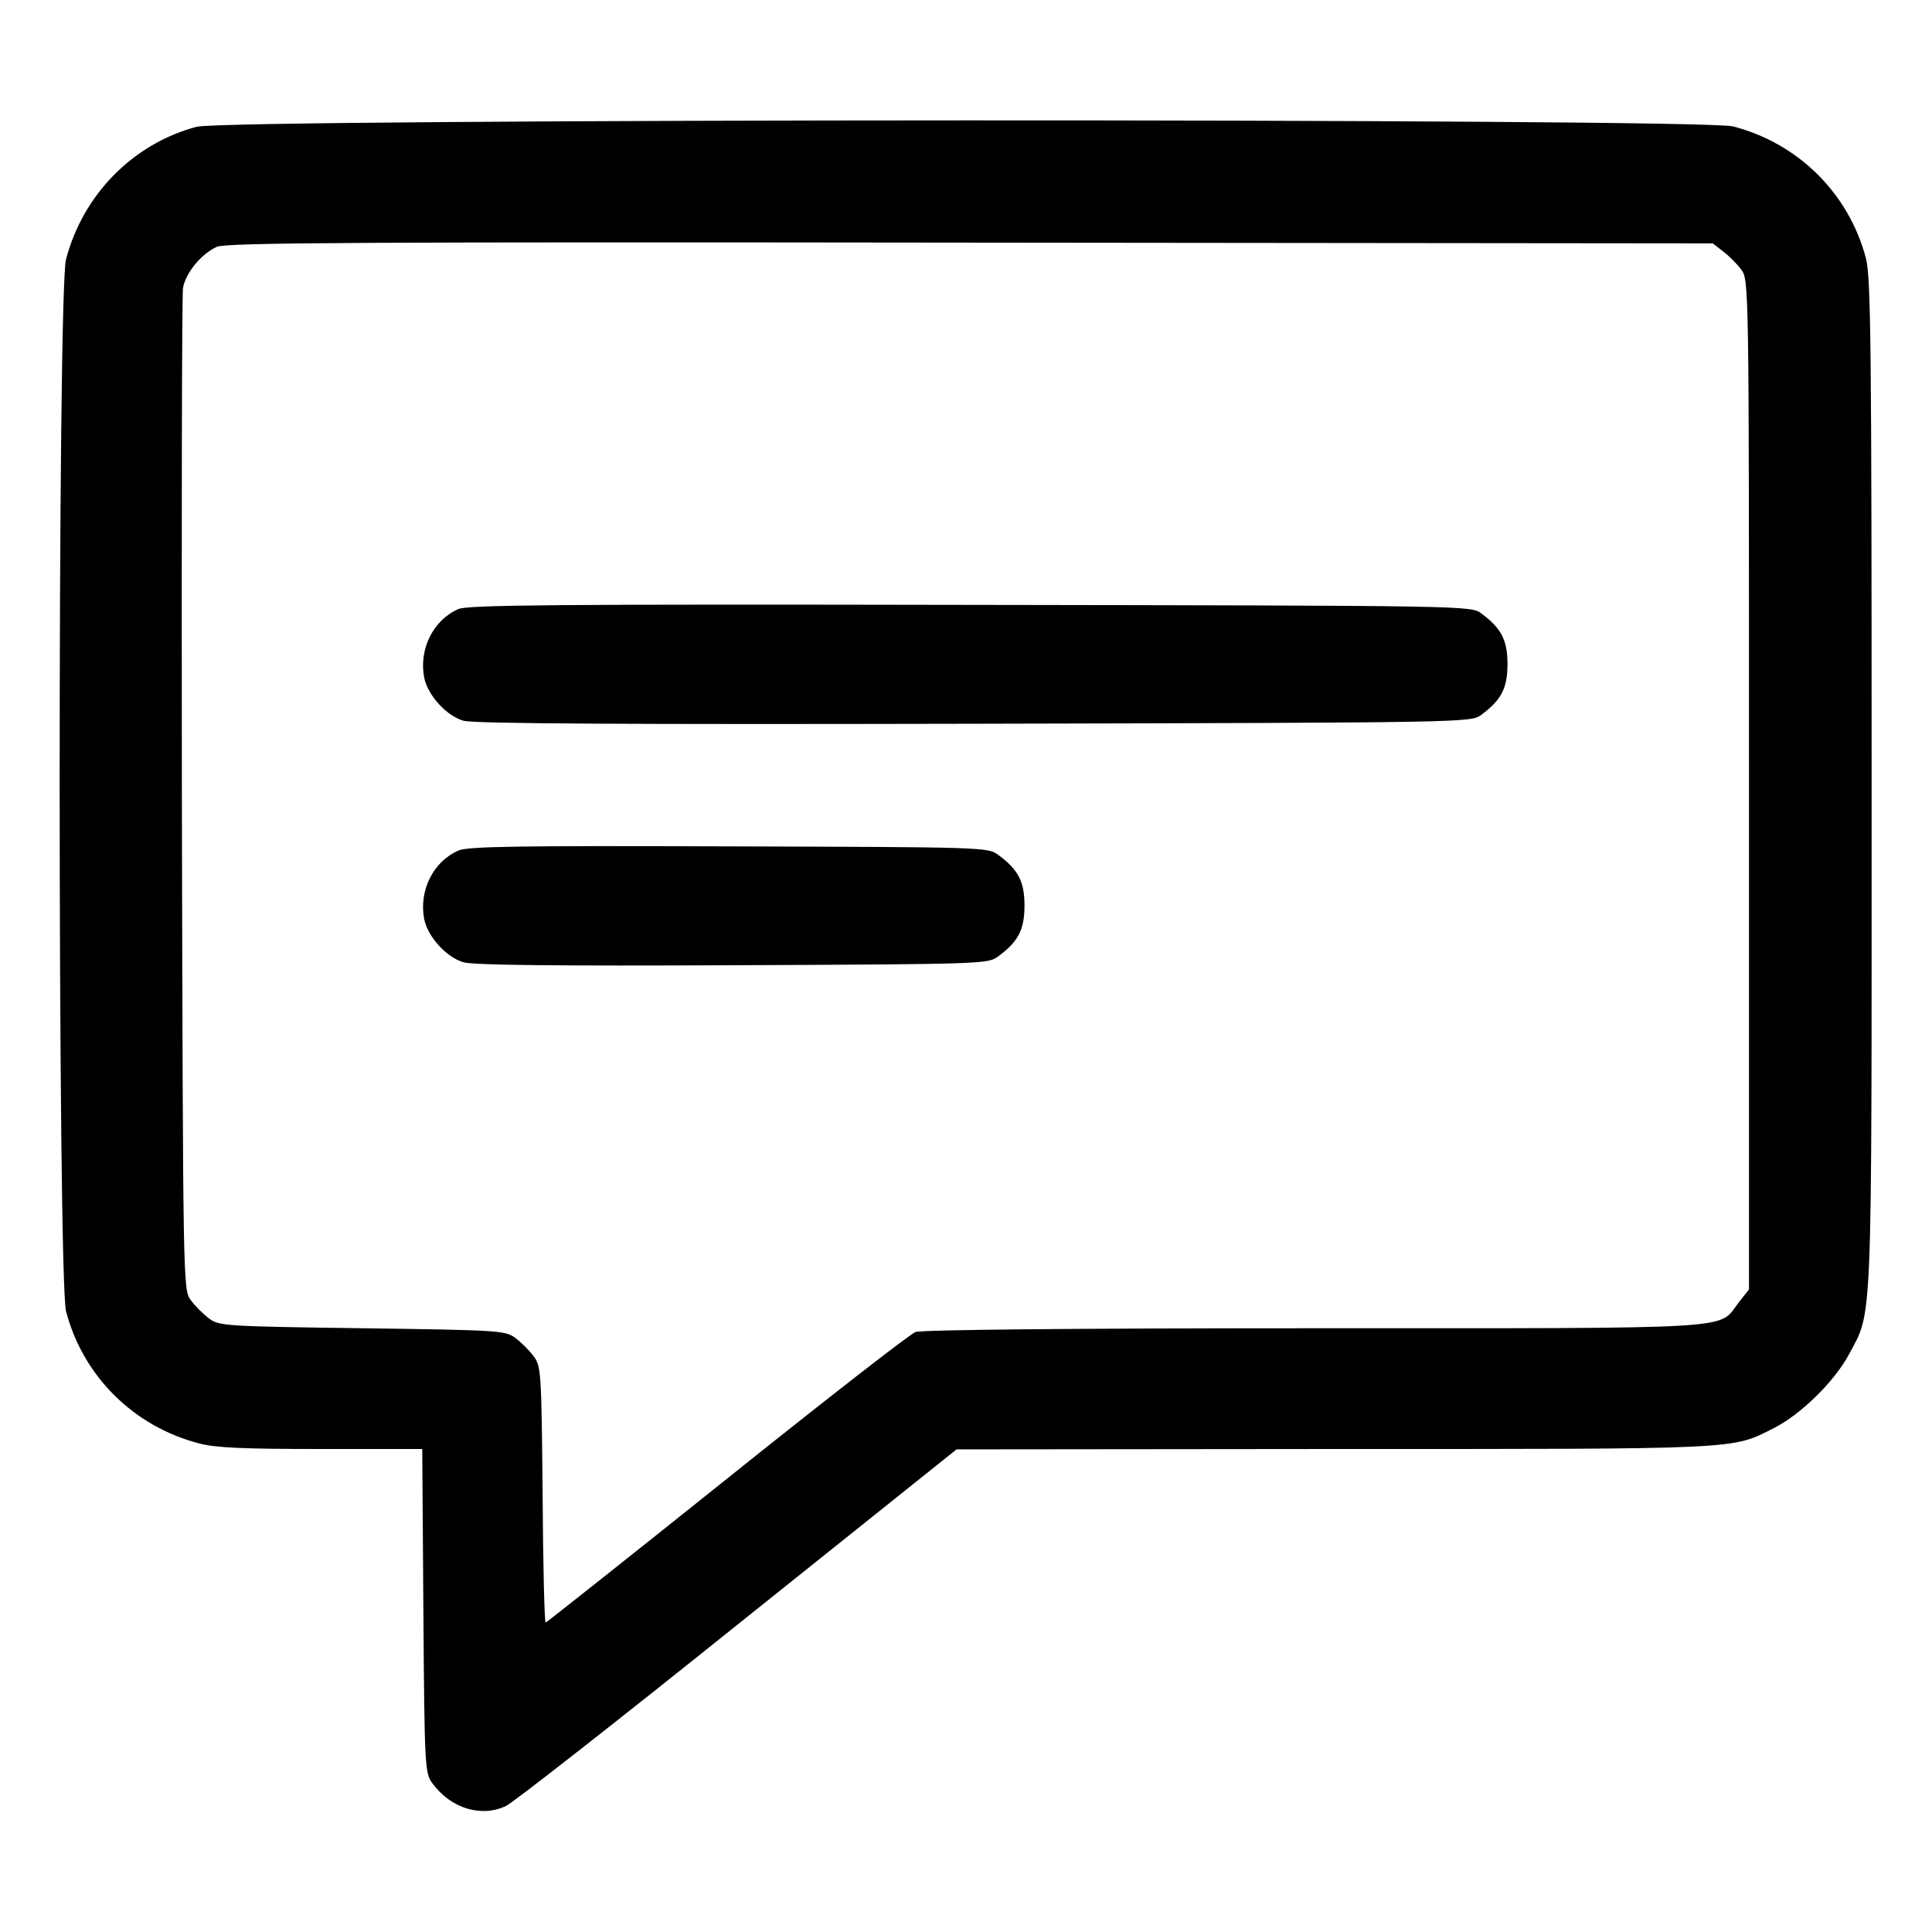
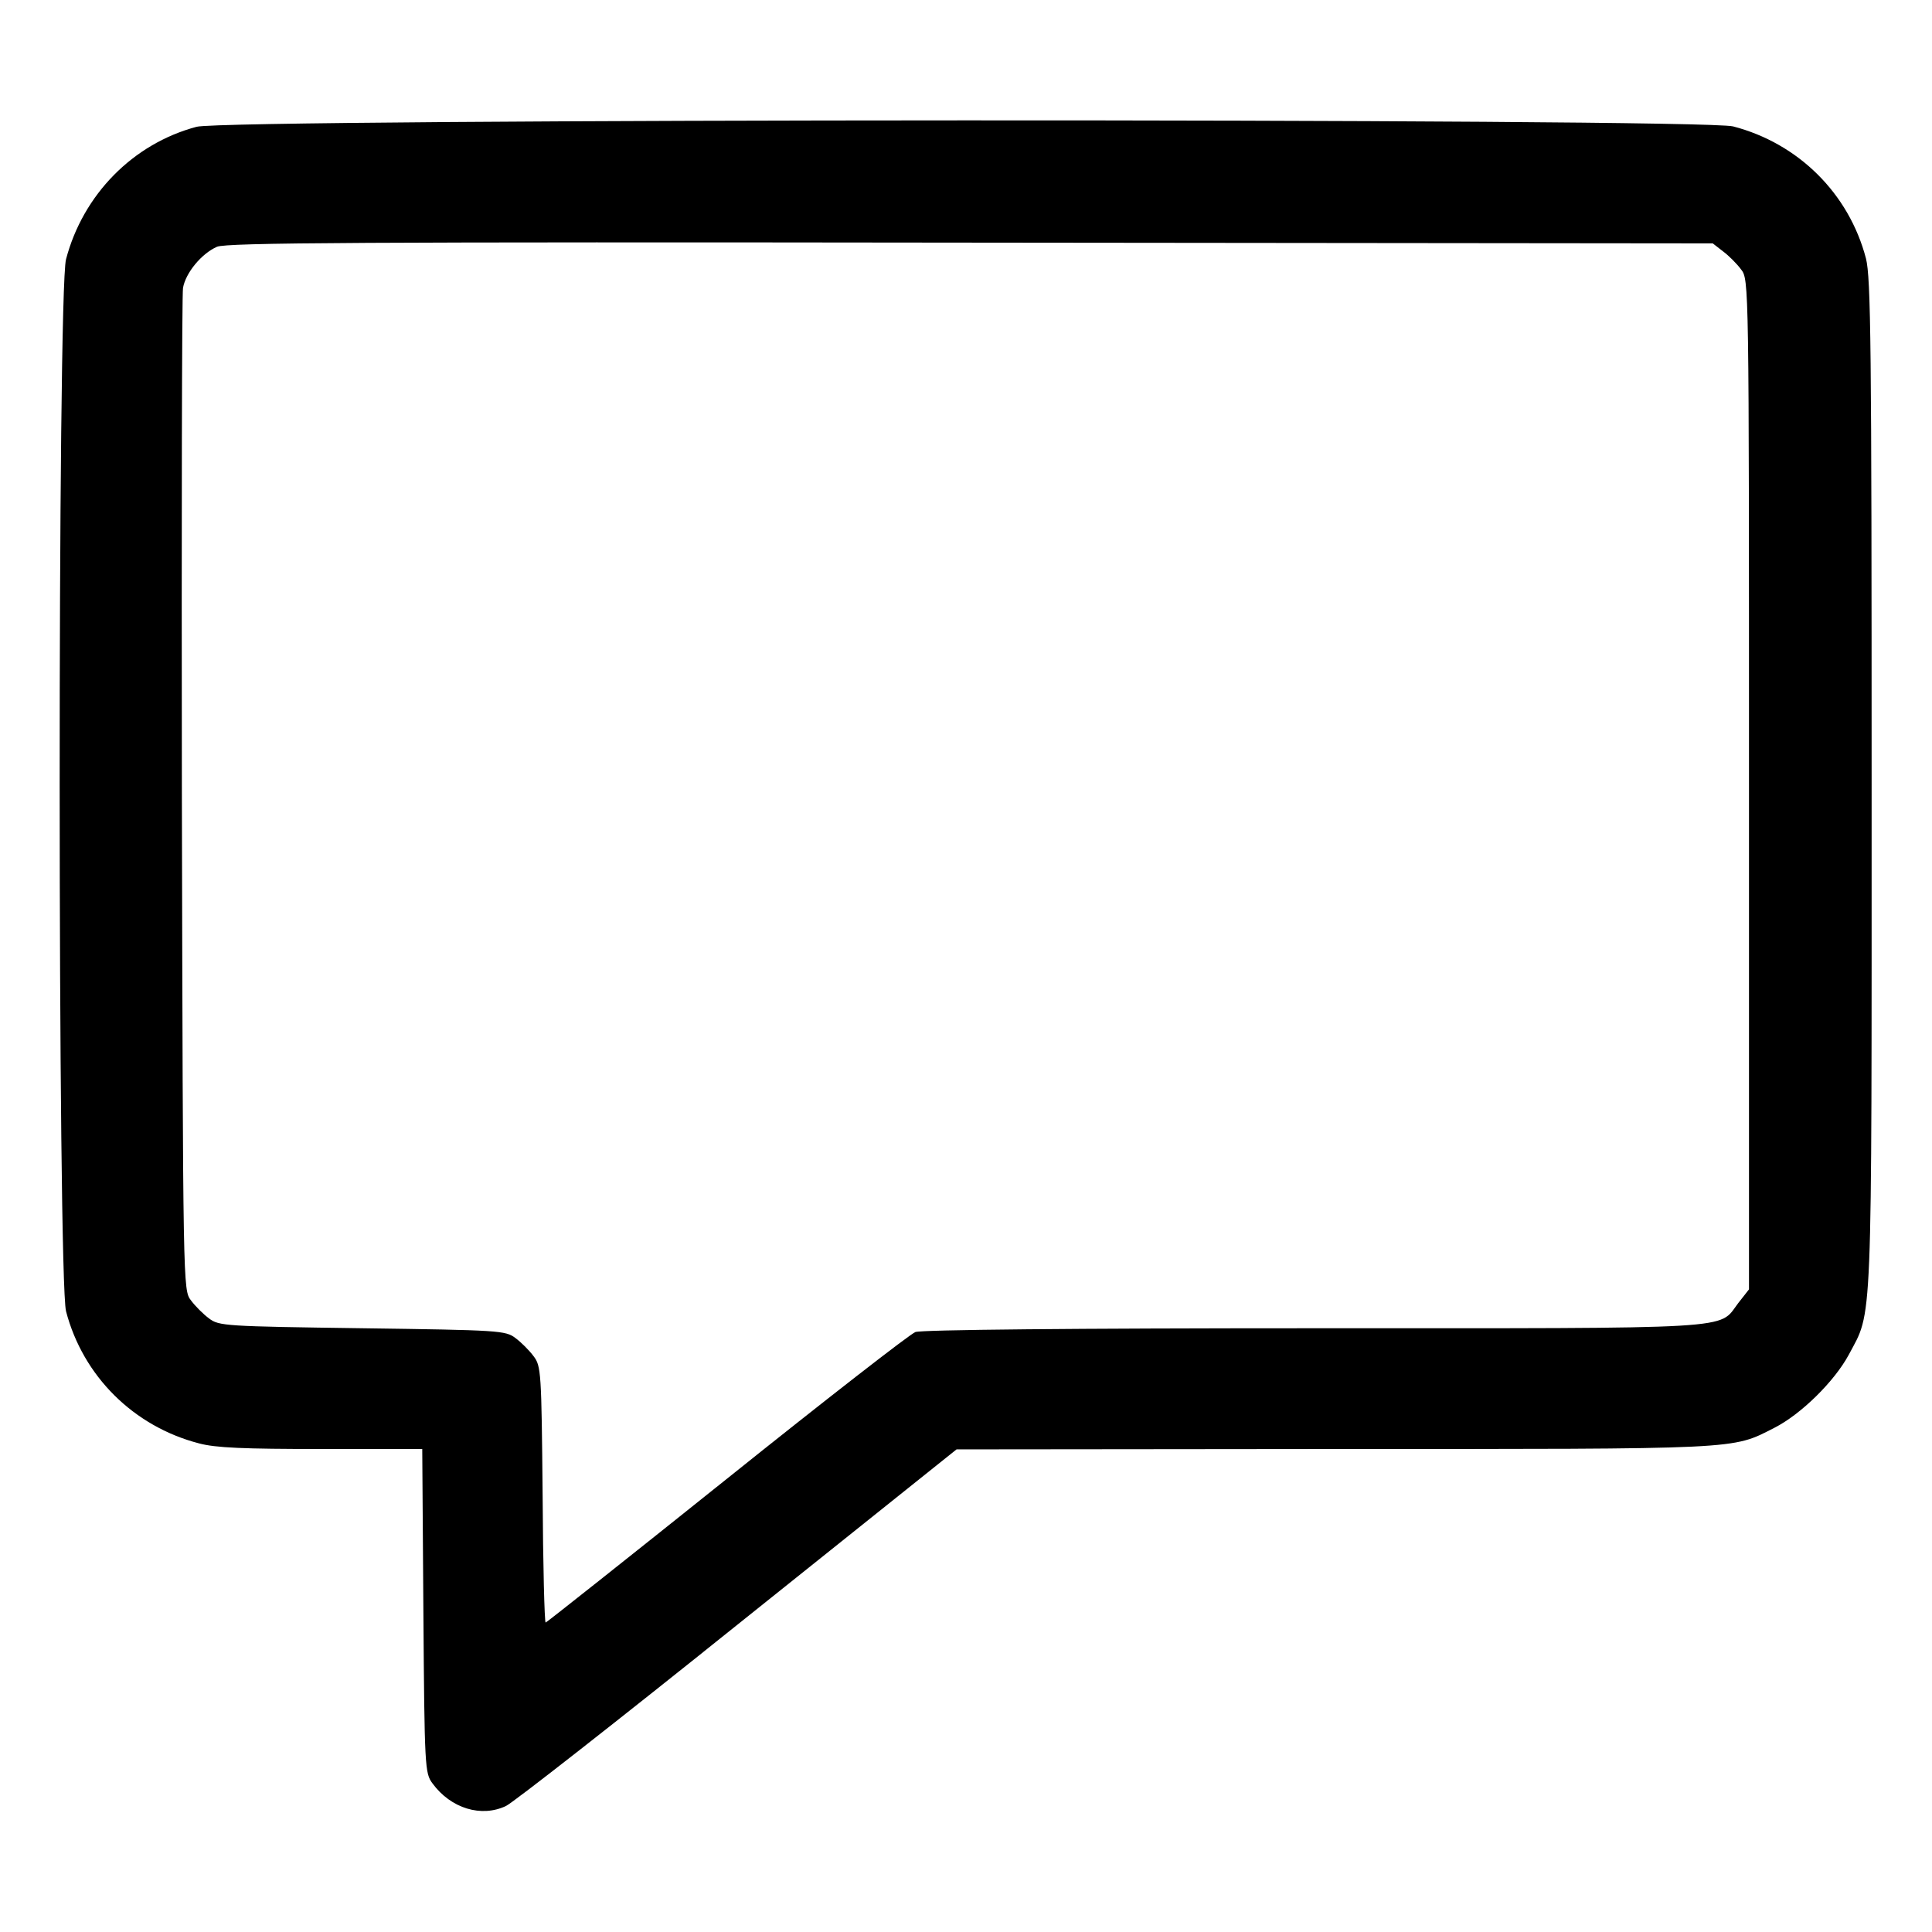
<svg xmlns="http://www.w3.org/2000/svg" version="1.0" width="682.667" height="682.667" viewBox="0 0 512 512">
  <path d="M52.1 33.6c-16.9 4.5-30.1 18-34.6 35.1-2.3 8.7-2.2 270 0 278.8 4.5 17.2 17.9 30.5 35.2 35 4.4 1.2 12 1.5 32.5 1.5h26.7l.3 42.9c.3 41.6.4 43 2.4 45.7 4.9 6.7 13 9.1 19.5 6 1.9-.9 29.5-22.5 61.4-48.1l58-46.4 100-.1c108.8 0 105.3.2 116.7-5.6 7.1-3.6 15.9-12.3 19.7-19.3C496.3 347 496 355 496 208c0-116.7-.2-134.3-1.5-139.5-4.5-17.2-17.9-30.5-35.2-35-8.5-2.2-398.9-2.1-407.2.1zm404.5 33c1.5 1.1 3.7 3.3 4.8 4.8 2.1 2.7 2.1 3 2.1 136.5v133.8l-2.9 3.7c-5.3 7 1.4 6.6-112.5 6.6-63.6 0-103.9.4-105.5 1-1.4.5-23.9 18-50.1 39-26.1 20.9-47.7 38-47.9 38-.3 0-.7-15.3-.8-33.9-.3-32.5-.4-34.1-2.4-36.7-1.1-1.5-3.3-3.7-4.8-4.8-2.6-2-4.3-2.1-40.6-2.6-36.3-.5-38-.6-40.6-2.6-1.5-1.1-3.7-3.3-4.8-4.8-2.1-2.7-2.1-3.2-2.4-133.9-.1-72.2 0-132.6.3-134.4.7-4 4.9-9.1 9-10.9 2.5-1.1 37.7-1.3 199.7-1.1l196.7.2 2.7 2.1z" />
-   <path d="M121.5 161.4c-6.7 2.9-10.5 10.6-9.1 18.1.9 4.7 5.9 10.2 10.4 11.5 2.6.8 44.9 1 135.4.8 131.2-.3 131.7-.3 134.4-2.4 5.3-3.9 6.9-7.1 6.9-13.4 0-6.3-1.6-9.5-6.9-13.4-2.7-2.1-3.1-2.1-135.4-2.3-108.8-.2-133.2 0-135.7 1.1zm0 64c-6.7 2.9-10.5 10.6-9.1 18.1.9 4.7 5.9 10.2 10.4 11.5 2.5.8 25.7 1 71.4.8 66.5-.3 67.7-.3 70.4-2.4 5.3-3.9 6.9-7.1 6.9-13.4 0-6.3-1.6-9.5-6.9-13.4-2.7-2.1-3.8-2.1-71.4-2.3-55.6-.2-69.3 0-71.7 1.1z" />
</svg>